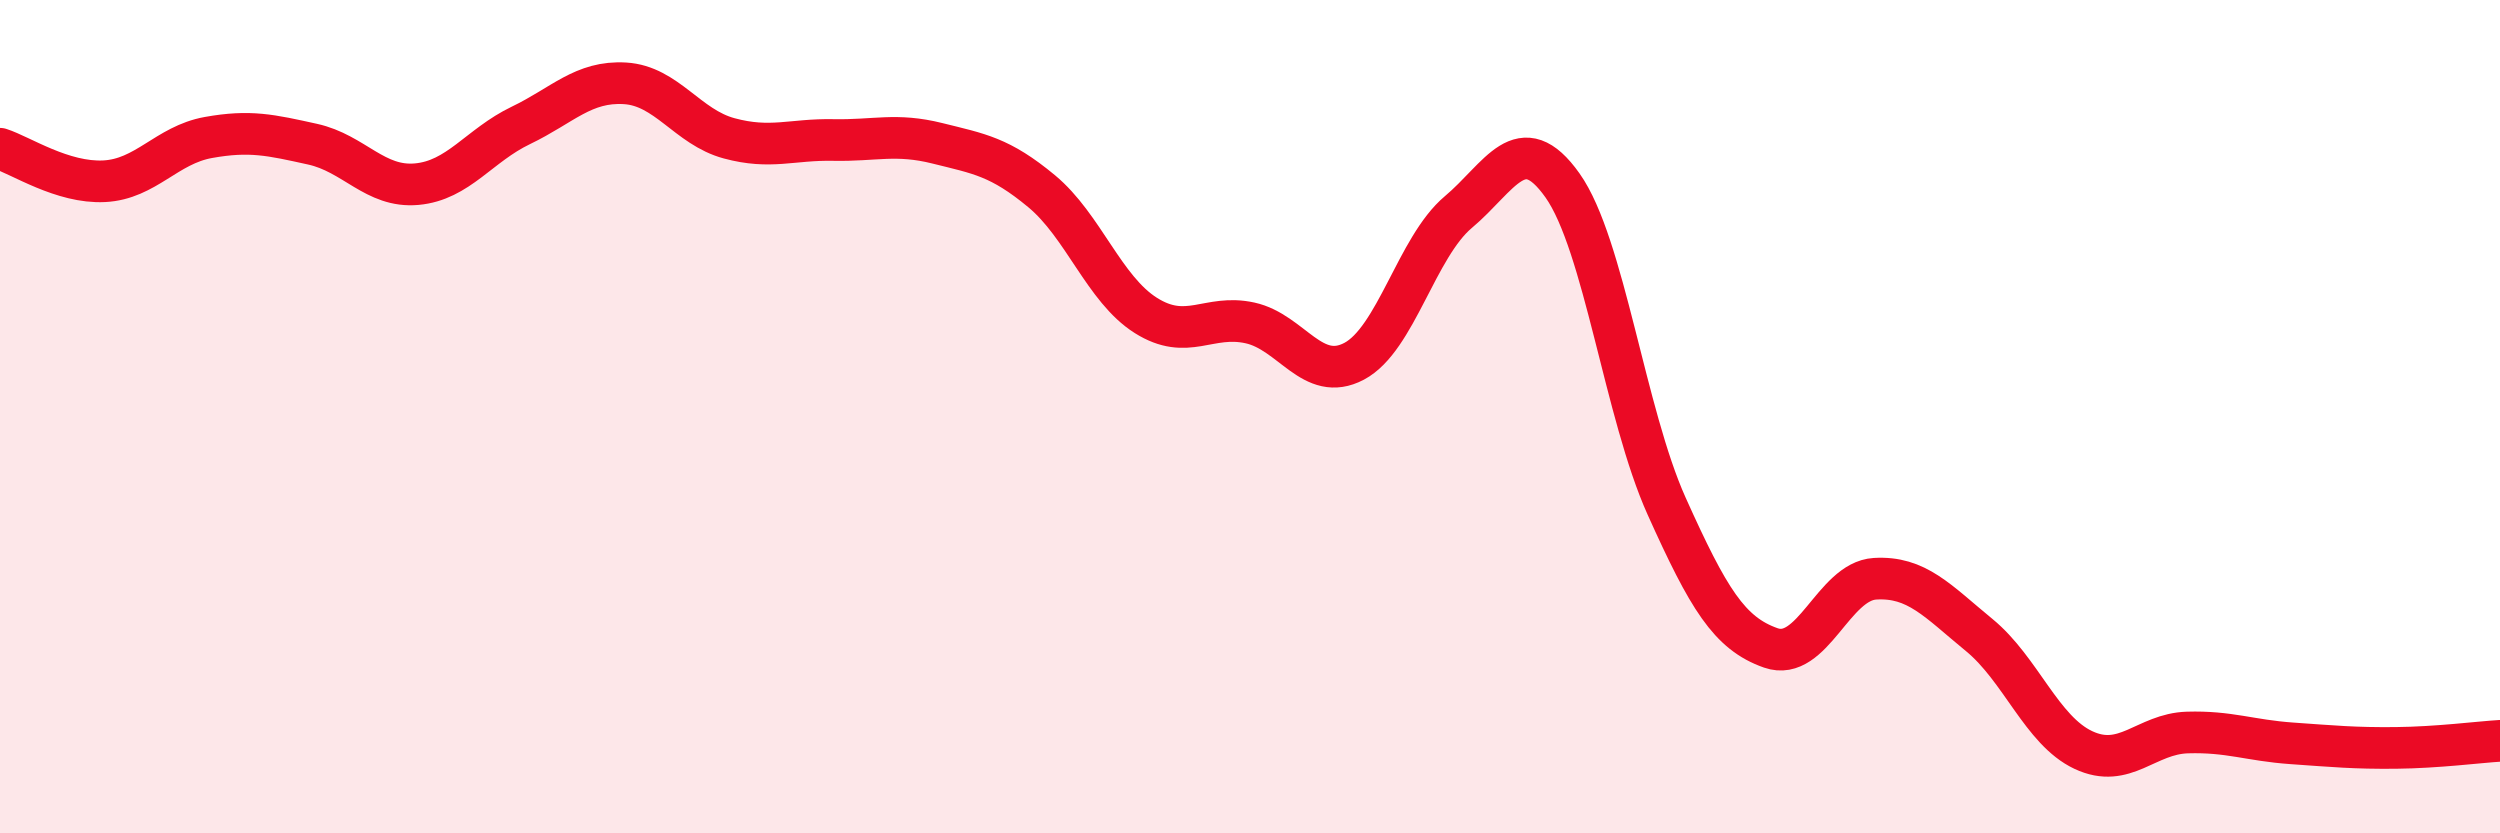
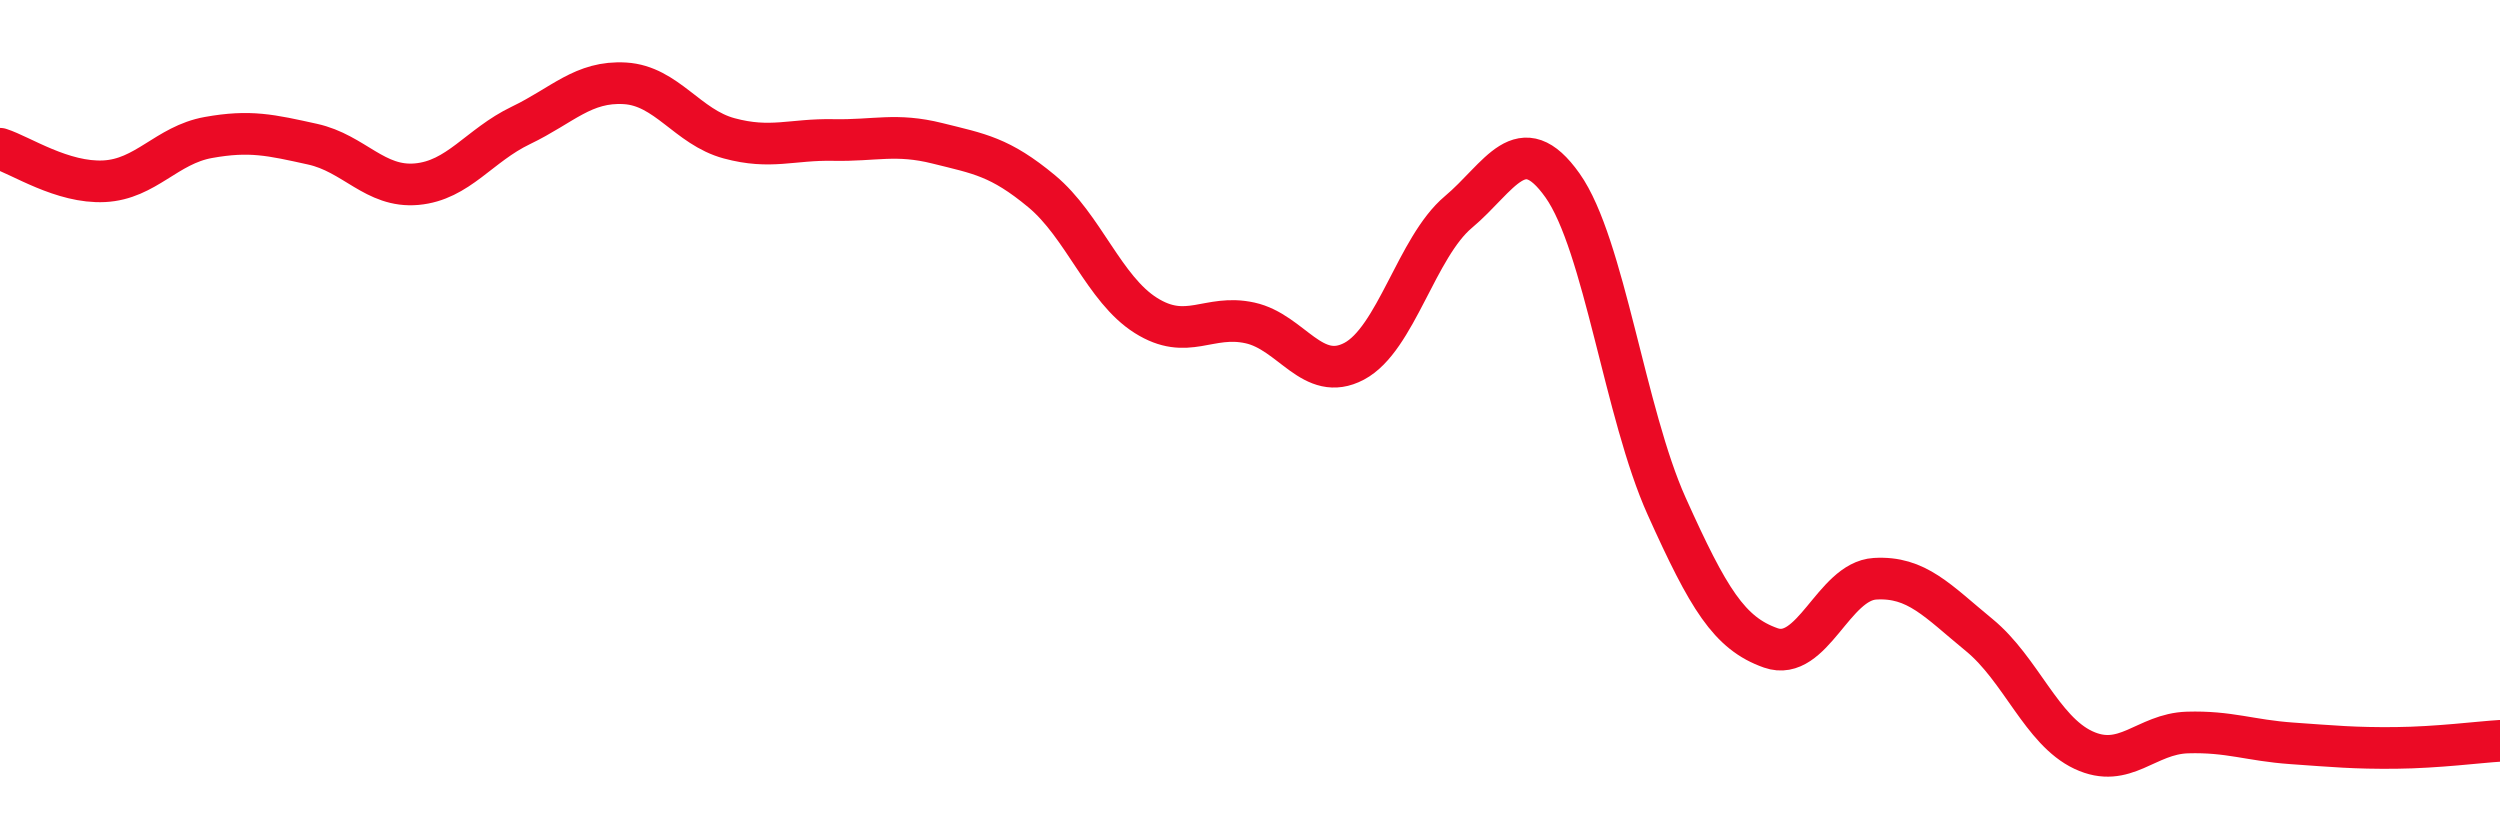
<svg xmlns="http://www.w3.org/2000/svg" width="60" height="20" viewBox="0 0 60 20">
-   <path d="M 0,3.57 C 0.5,3.73 1.5,4.4 2.5,4.35 C 3.5,4.3 4,3.48 5,3.3 C 6,3.12 6.5,3.24 7.5,3.46 C 8.5,3.68 9,4.51 10,4.42 C 11,4.33 11.5,3.49 12.5,3.01 C 13.5,2.53 14,1.94 15,2 C 16,2.06 16.5,3.05 17.5,3.32 C 18.5,3.59 19,3.34 20,3.36 C 21,3.38 21.5,3.19 22.5,3.44 C 23.5,3.69 24,3.76 25,4.59 C 26,5.42 26.5,6.94 27.5,7.57 C 28.5,8.2 29,7.53 30,7.75 C 31,7.97 31.5,9.2 32.5,8.67 C 33.5,8.14 34,5.93 35,5.09 C 36,4.25 36.5,3.04 37.5,4.45 C 38.5,5.86 39,9.93 40,12.15 C 41,14.37 41.5,15.2 42.5,15.55 C 43.5,15.9 44,13.95 45,13.89 C 46,13.83 46.5,14.42 47.5,15.24 C 48.5,16.06 49,17.53 50,18 C 51,18.47 51.5,17.61 52.5,17.58 C 53.5,17.55 54,17.77 55,17.84 C 56,17.91 56.5,17.96 57.5,17.95 C 58.5,17.94 59.5,17.81 60,17.78L60 20L0 20Z" fill="#EB0A25" opacity="0.1" stroke-linecap="round" stroke-linejoin="round" />
  <path d="M 0,3.57 C 0.5,3.73 1.5,4.4 2.5,4.35 C 3.5,4.3 4,3.48 5,3.3 C 6,3.12 6.5,3.24 7.5,3.46 C 8.5,3.68 9,4.51 10,4.42 C 11,4.33 11.5,3.49 12.5,3.01 C 13.5,2.53 14,1.94 15,2 C 16,2.06 16.5,3.05 17.5,3.32 C 18.5,3.59 19,3.34 20,3.36 C 21,3.38 21.5,3.19 22.5,3.44 C 23.5,3.69 24,3.76 25,4.59 C 26,5.42 26.5,6.94 27.5,7.57 C 28.5,8.2 29,7.53 30,7.75 C 31,7.97 31.5,9.2 32.5,8.67 C 33.5,8.14 34,5.93 35,5.09 C 36,4.25 36.5,3.04 37.5,4.45 C 38.5,5.86 39,9.93 40,12.15 C 41,14.37 41.5,15.2 42.5,15.55 C 43.5,15.9 44,13.95 45,13.89 C 46,13.83 46.5,14.42 47.5,15.24 C 48.5,16.06 49,17.53 50,18 C 51,18.47 51.5,17.61 52.5,17.58 C 53.5,17.55 54,17.77 55,17.84 C 56,17.91 56.5,17.96 57.5,17.95 C 58.5,17.94 59.5,17.81 60,17.78" stroke="#EB0A25" stroke-width="1" fill="none" stroke-linecap="round" stroke-linejoin="round" />
</svg>